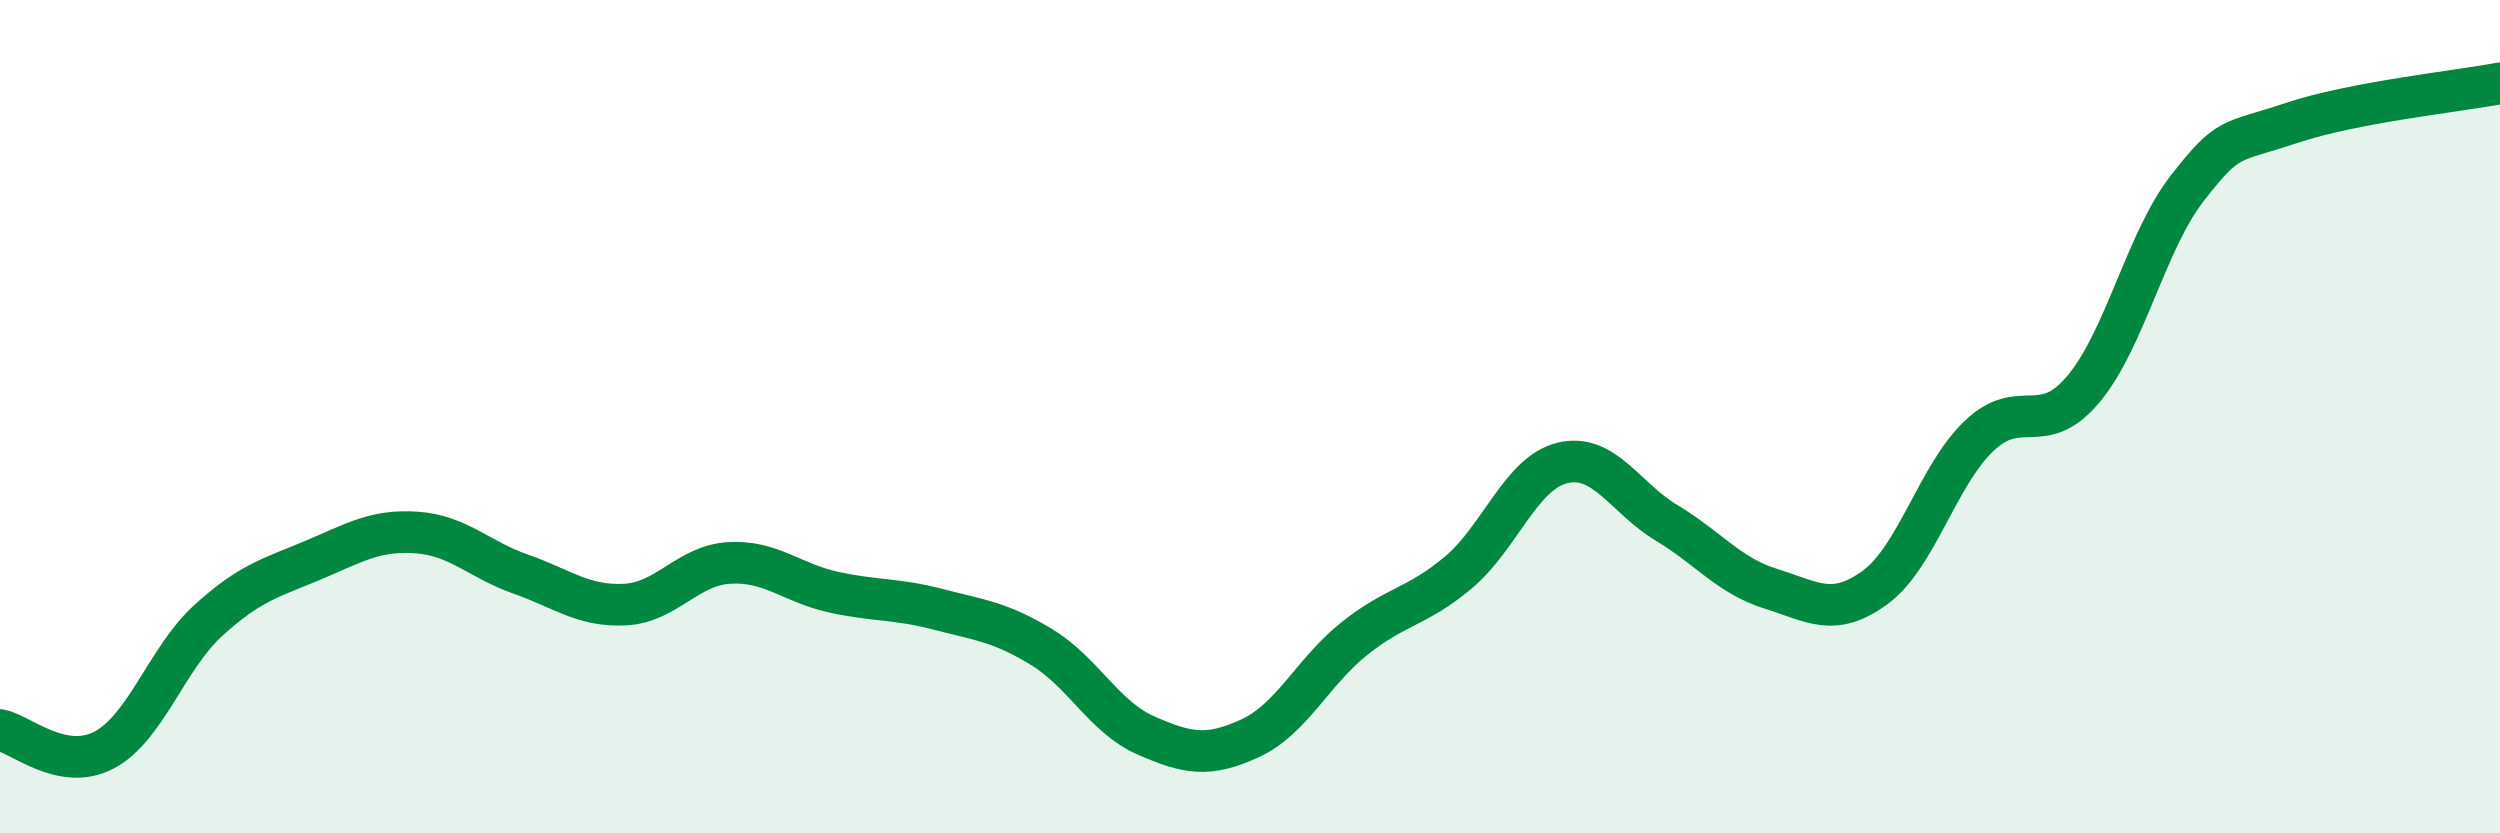
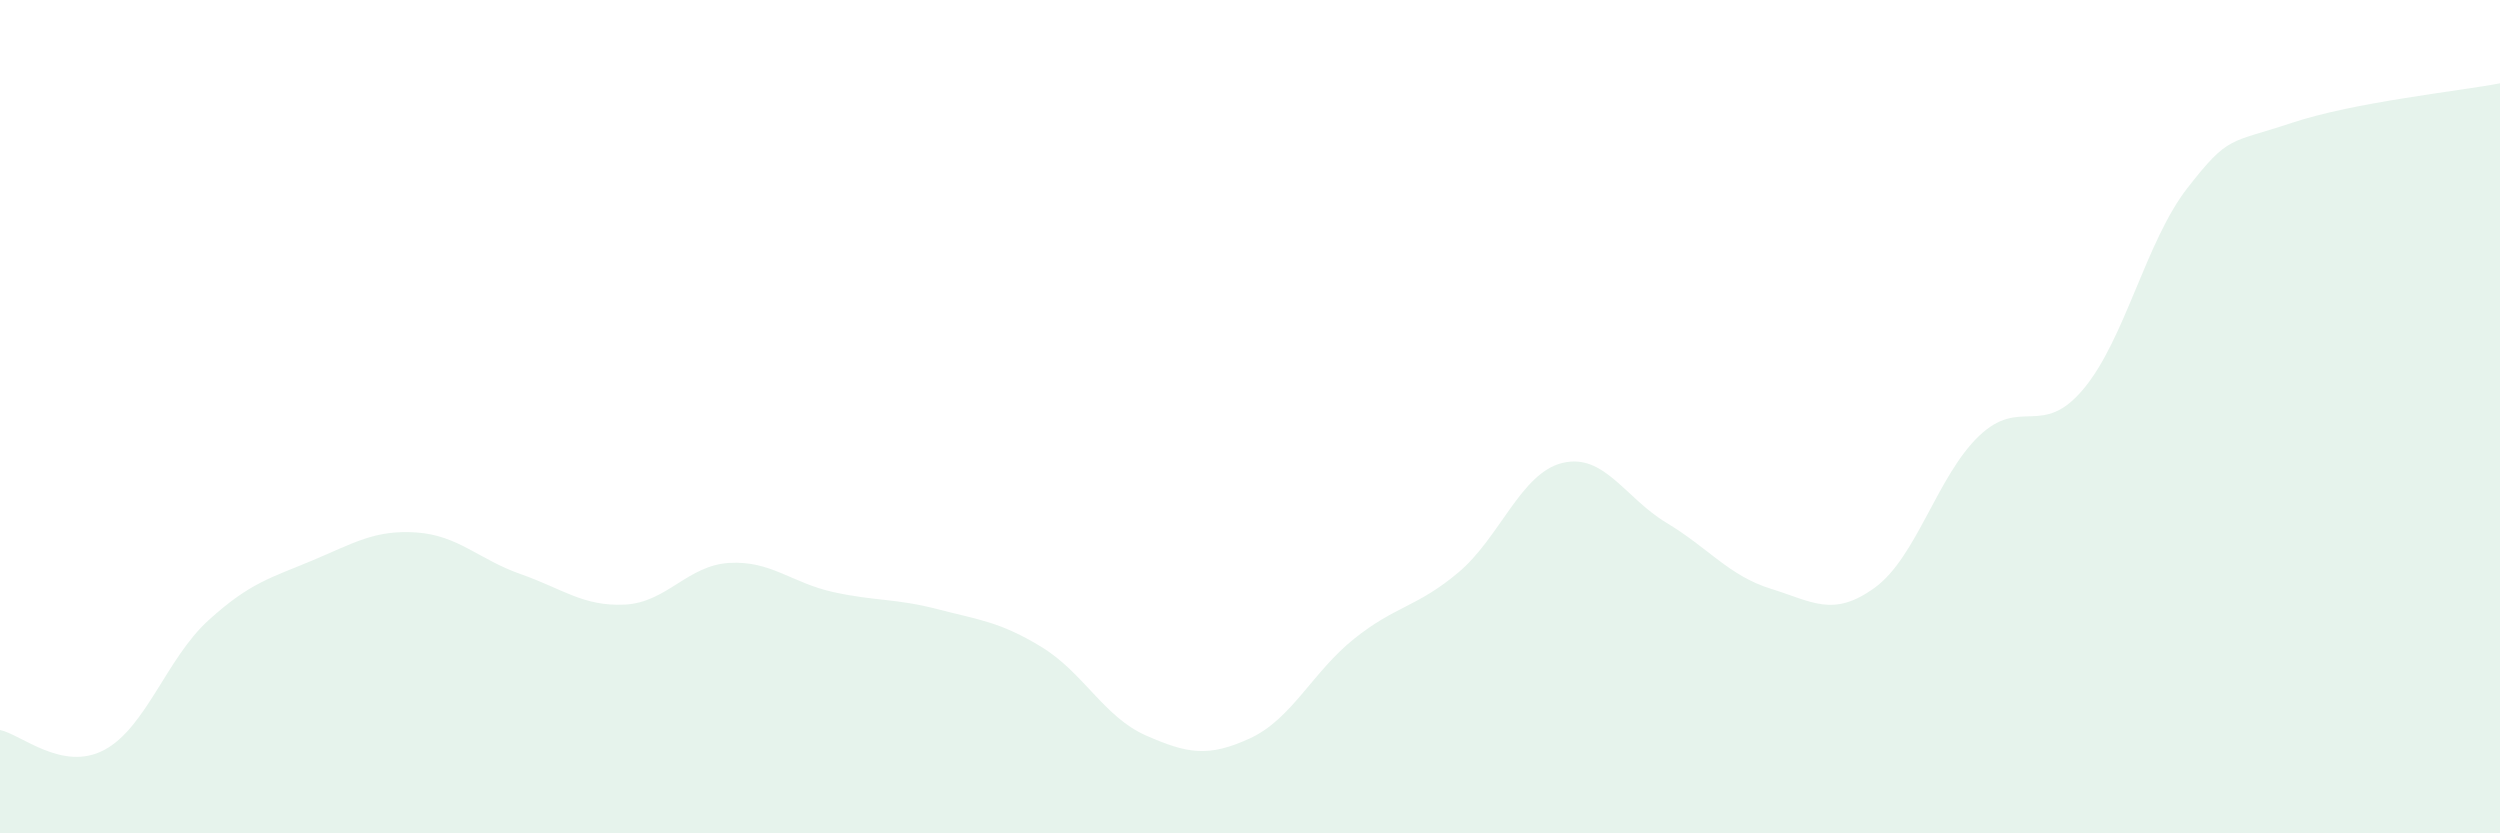
<svg xmlns="http://www.w3.org/2000/svg" width="60" height="20" viewBox="0 0 60 20">
  <path d="M 0,17.52 C 0.5,17.62 1.5,18.53 2.5,18 C 3.5,17.47 4,15.8 5,14.89 C 6,13.98 6.5,13.87 7.5,13.45 C 8.5,13.03 9,12.71 10,12.78 C 11,12.85 11.5,13.43 12.5,13.78 C 13.5,14.13 14,14.56 15,14.51 C 16,14.46 16.5,13.57 17.5,13.51 C 18.5,13.45 19,13.99 20,14.21 C 21,14.43 21.5,14.36 22.5,14.62 C 23.5,14.88 24,14.92 25,15.53 C 26,16.14 26.5,17.21 27.5,17.65 C 28.5,18.09 29,18.18 30,17.72 C 31,17.26 31.5,16.13 32.5,15.33 C 33.5,14.53 34,14.58 35,13.74 C 36,12.9 36.5,11.35 37.5,11.11 C 38.5,10.87 39,11.95 40,12.55 C 41,13.15 41.5,13.82 42.5,14.13 C 43.5,14.44 44,14.83 45,14.1 C 46,13.37 46.5,11.41 47.5,10.46 C 48.5,9.51 49,10.53 50,9.34 C 51,8.15 51.5,5.79 52.5,4.51 C 53.5,3.23 53.5,3.45 55,2.95 C 56.5,2.45 59,2.19 60,2L60 20L0 20Z" fill="#008740" opacity="0.1" stroke-linecap="round" stroke-linejoin="round" />
-   <path d="M 0,17.52 C 0.5,17.62 1.5,18.53 2.5,18 C 3.5,17.47 4,15.8 5,14.89 C 6,13.98 6.5,13.87 7.5,13.45 C 8.5,13.03 9,12.71 10,12.78 C 11,12.85 11.5,13.43 12.5,13.78 C 13.5,14.13 14,14.56 15,14.51 C 16,14.46 16.5,13.57 17.5,13.51 C 18.5,13.45 19,13.99 20,14.21 C 21,14.43 21.5,14.36 22.5,14.62 C 23.5,14.88 24,14.92 25,15.53 C 26,16.14 26.5,17.21 27.5,17.65 C 28.5,18.09 29,18.18 30,17.72 C 31,17.26 31.5,16.13 32.5,15.33 C 33.5,14.53 34,14.58 35,13.74 C 36,12.9 36.5,11.35 37.5,11.11 C 38.5,10.87 39,11.95 40,12.55 C 41,13.15 41.5,13.82 42.5,14.13 C 43.5,14.44 44,14.83 45,14.1 C 46,13.37 46.5,11.41 47.5,10.46 C 48.5,9.51 49,10.53 50,9.34 C 51,8.15 51.5,5.79 52.5,4.51 C 53.5,3.23 53.5,3.45 55,2.95 C 56.5,2.45 59,2.19 60,2" stroke="#008740" stroke-width="1" fill="none" stroke-linecap="round" stroke-linejoin="round" />
</svg>